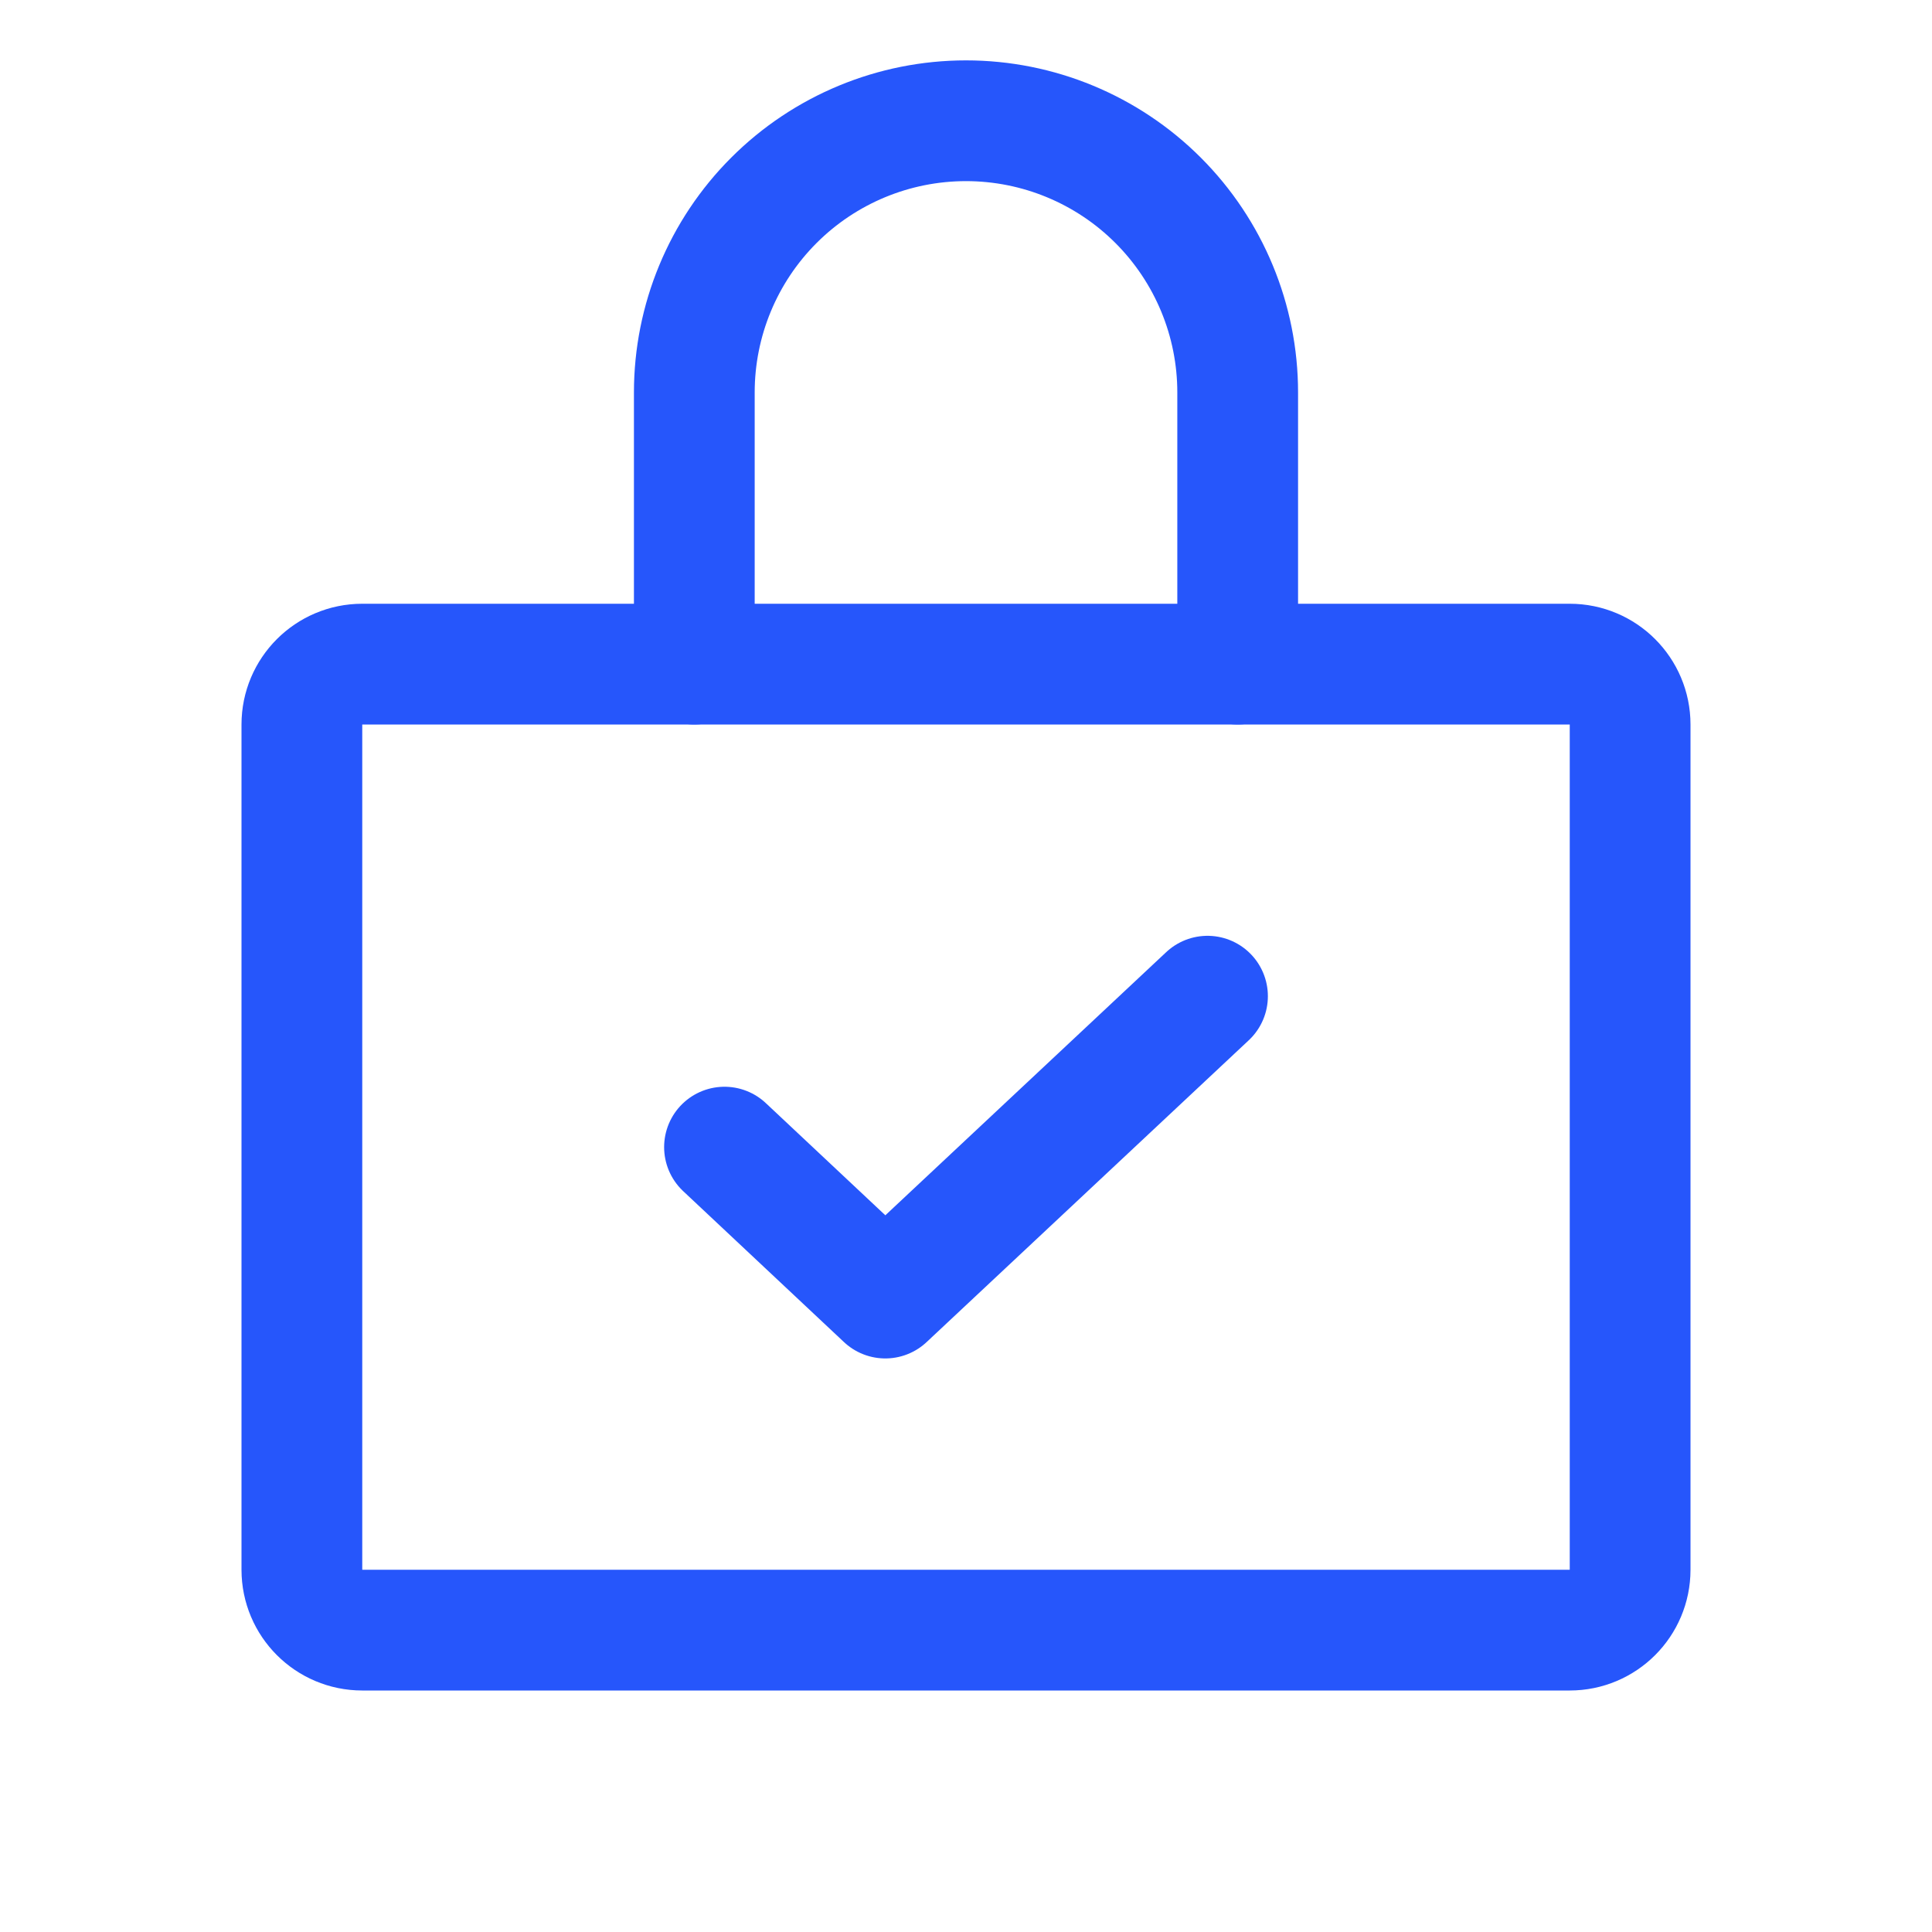
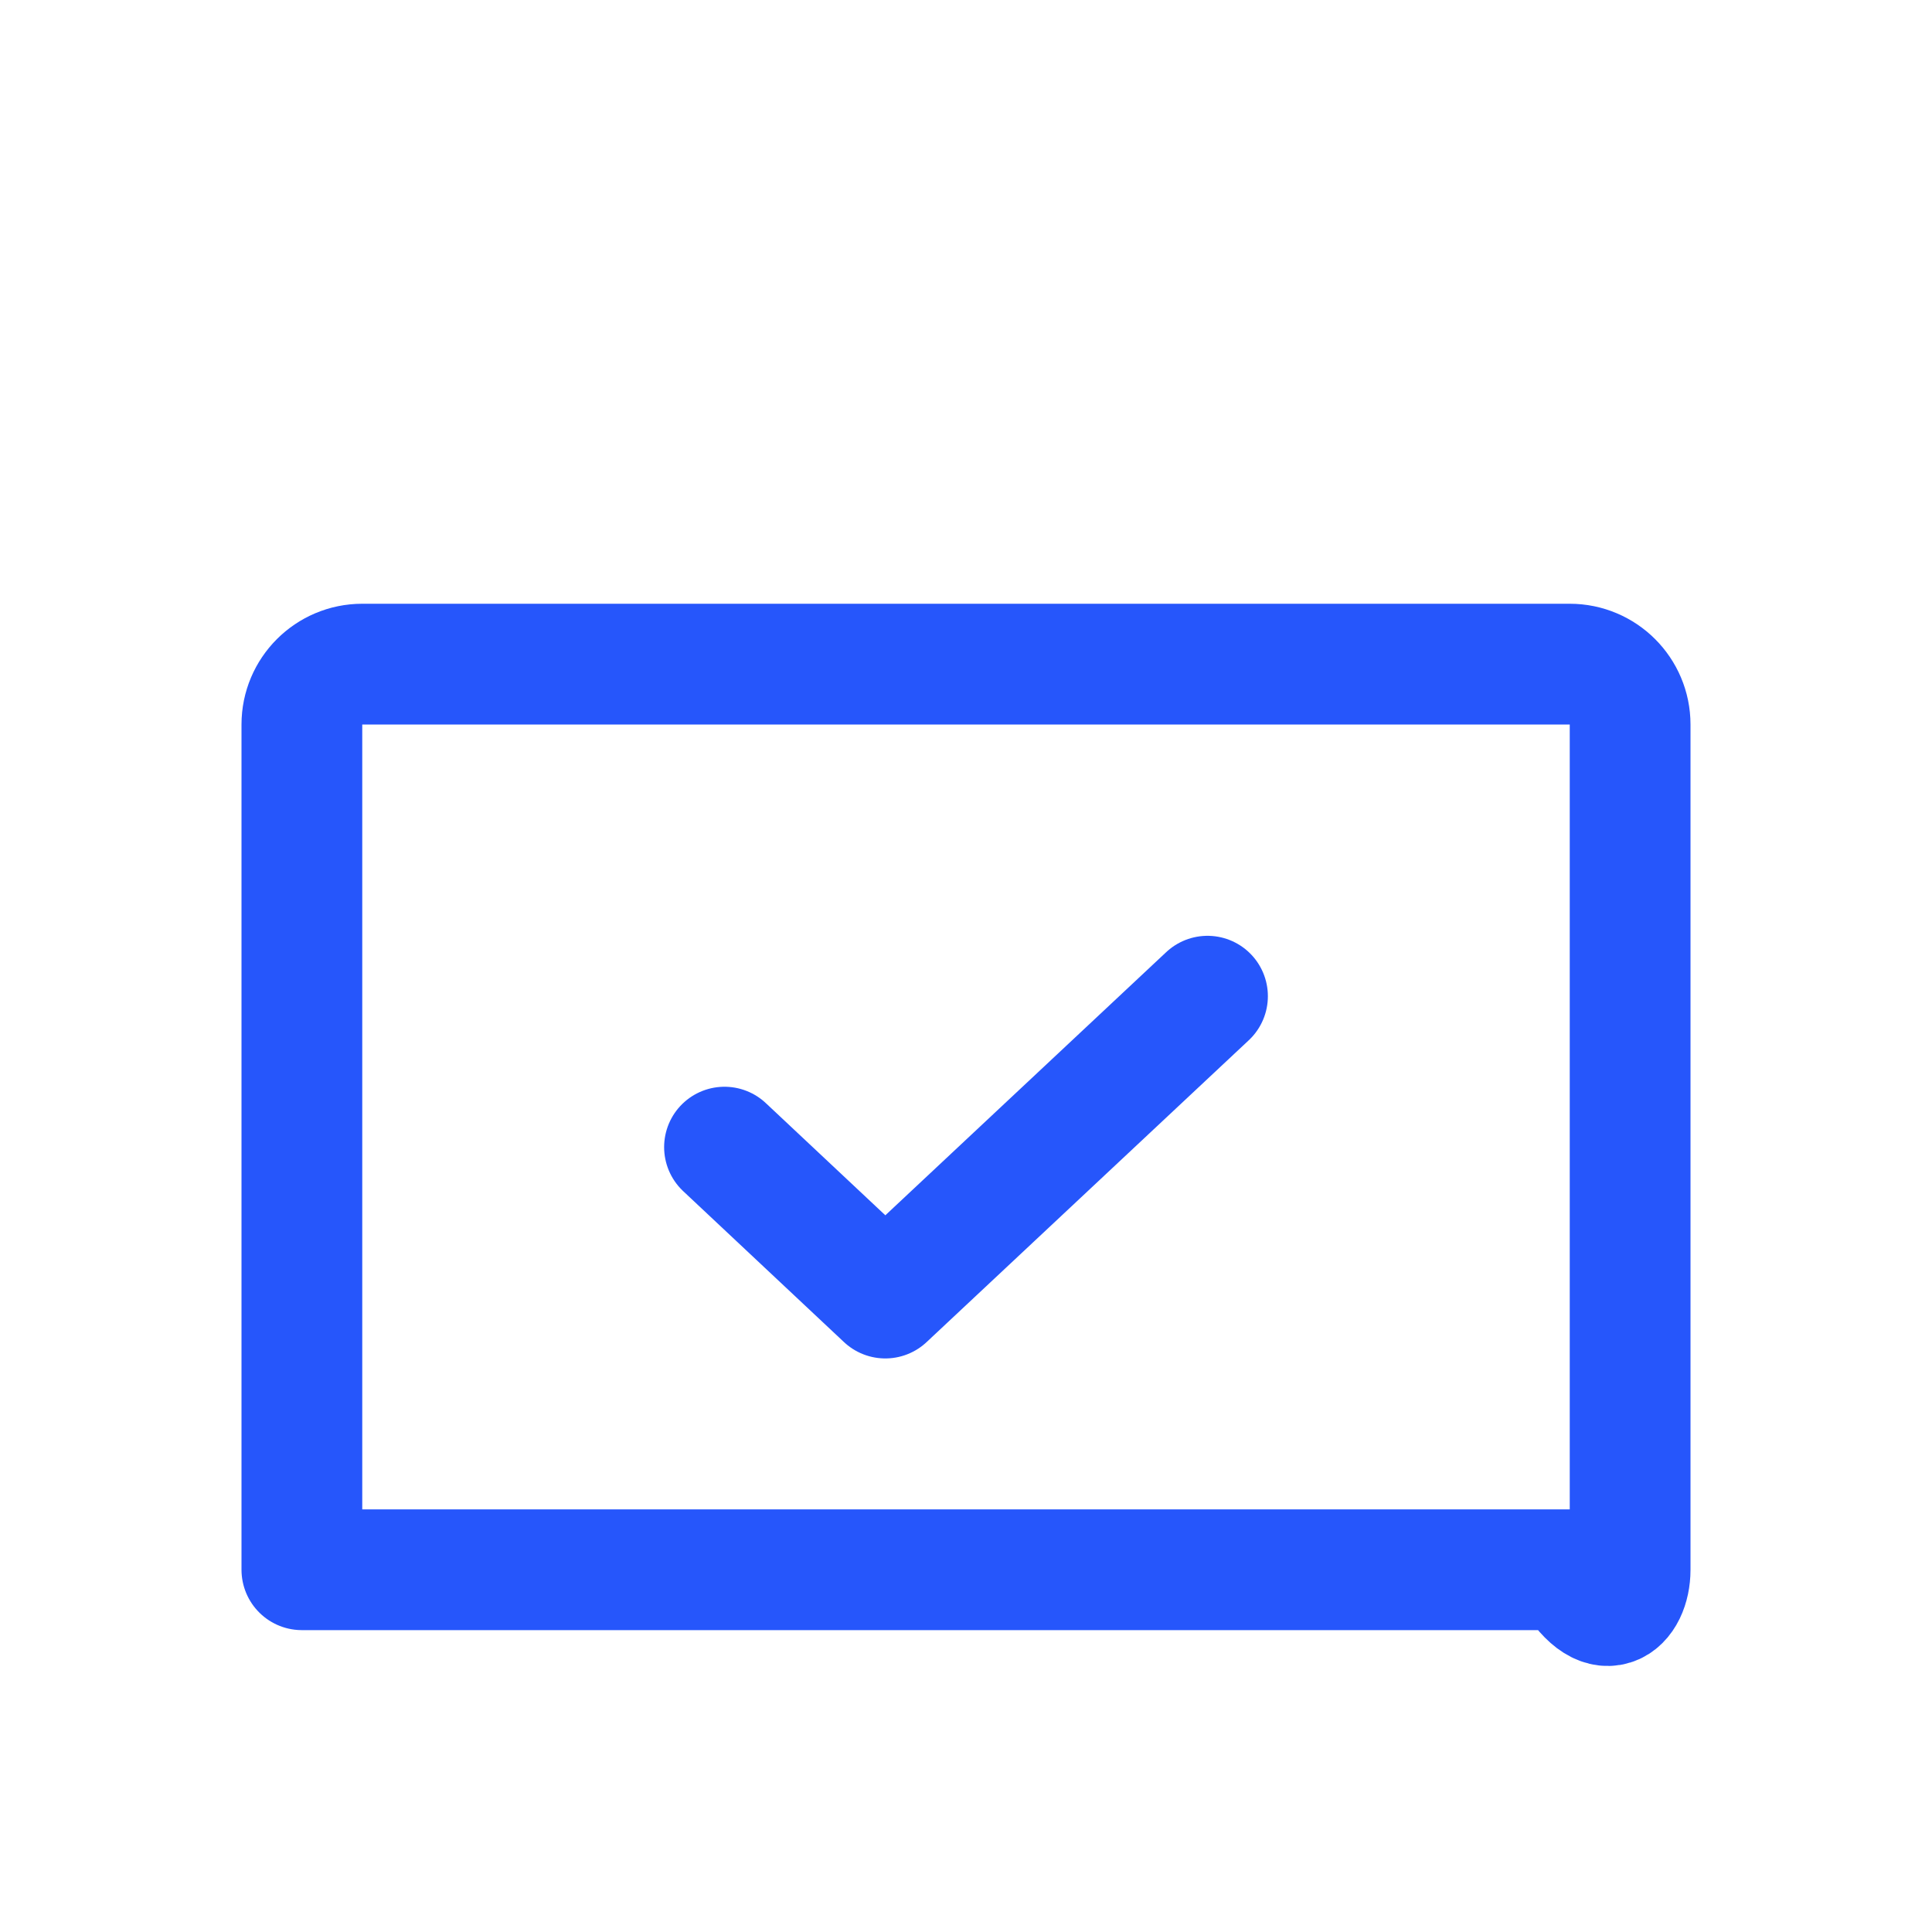
<svg xmlns="http://www.w3.org/2000/svg" width="48" height="48" viewBox="0 0 48 48" fill="none">
  <path d="M30 24.75L21.995 32.25L18 28.5" stroke="#2656FB" stroke-width="3" stroke-linecap="round" stroke-linejoin="round" />
-   <path d="M39 16.5H9C8.172 16.5 7.5 17.172 7.5 18V39C7.5 39.828 8.172 40.5 9 40.5H39C39.828 40.5 40.5 39.828 40.5 39V18C40.5 17.172 39.828 16.5 39 16.5Z" stroke="#2656FB" stroke-width="3" stroke-linecap="round" stroke-linejoin="round" />
-   <path d="M17.25 16.5V9.75C17.25 7.96 17.961 6.243 19.227 4.977C20.493 3.711 22.21 3 24 3C25.79 3 27.507 3.711 28.773 4.977C30.039 6.243 30.75 7.96 30.75 9.75V16.5" stroke="#2656FB" stroke-width="3" stroke-linecap="round" stroke-linejoin="round" />
+   <path d="M39 16.5H9C8.172 16.5 7.5 17.172 7.5 18V39H39C39.828 40.5 40.5 39.828 40.5 39V18C40.5 17.172 39.828 16.5 39 16.5Z" stroke="#2656FB" stroke-width="3" stroke-linecap="round" stroke-linejoin="round" />
</svg>